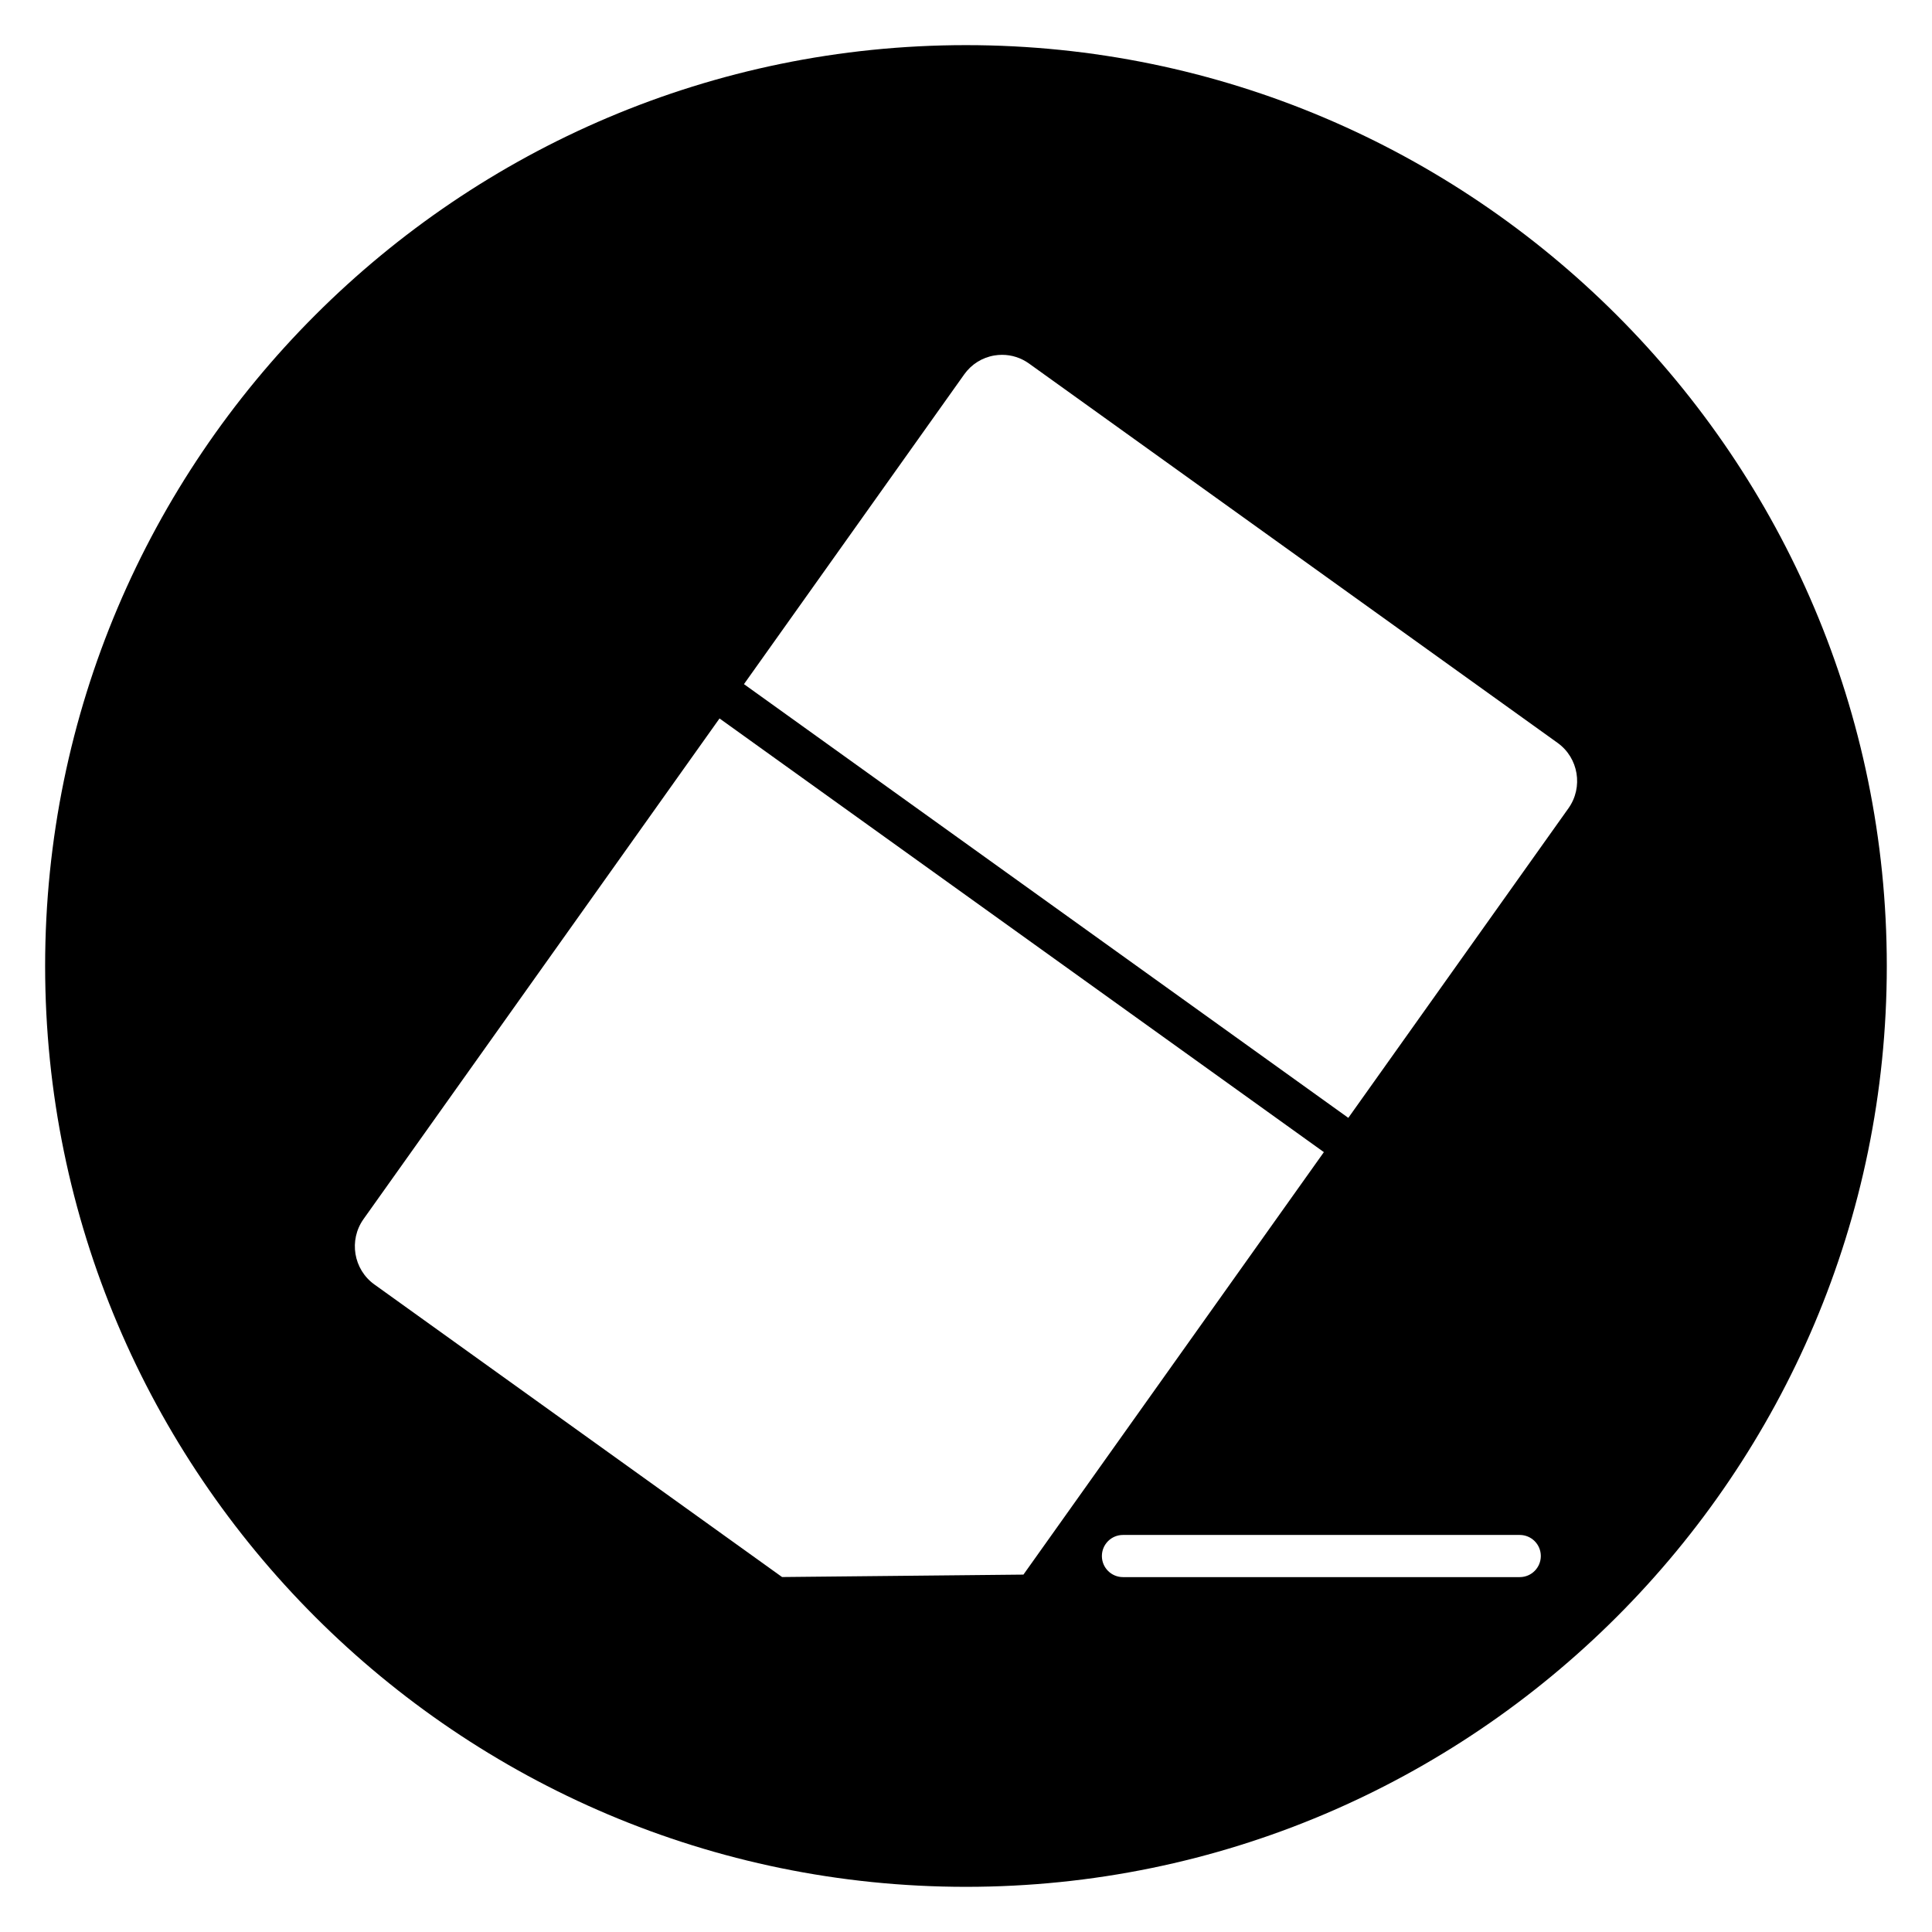
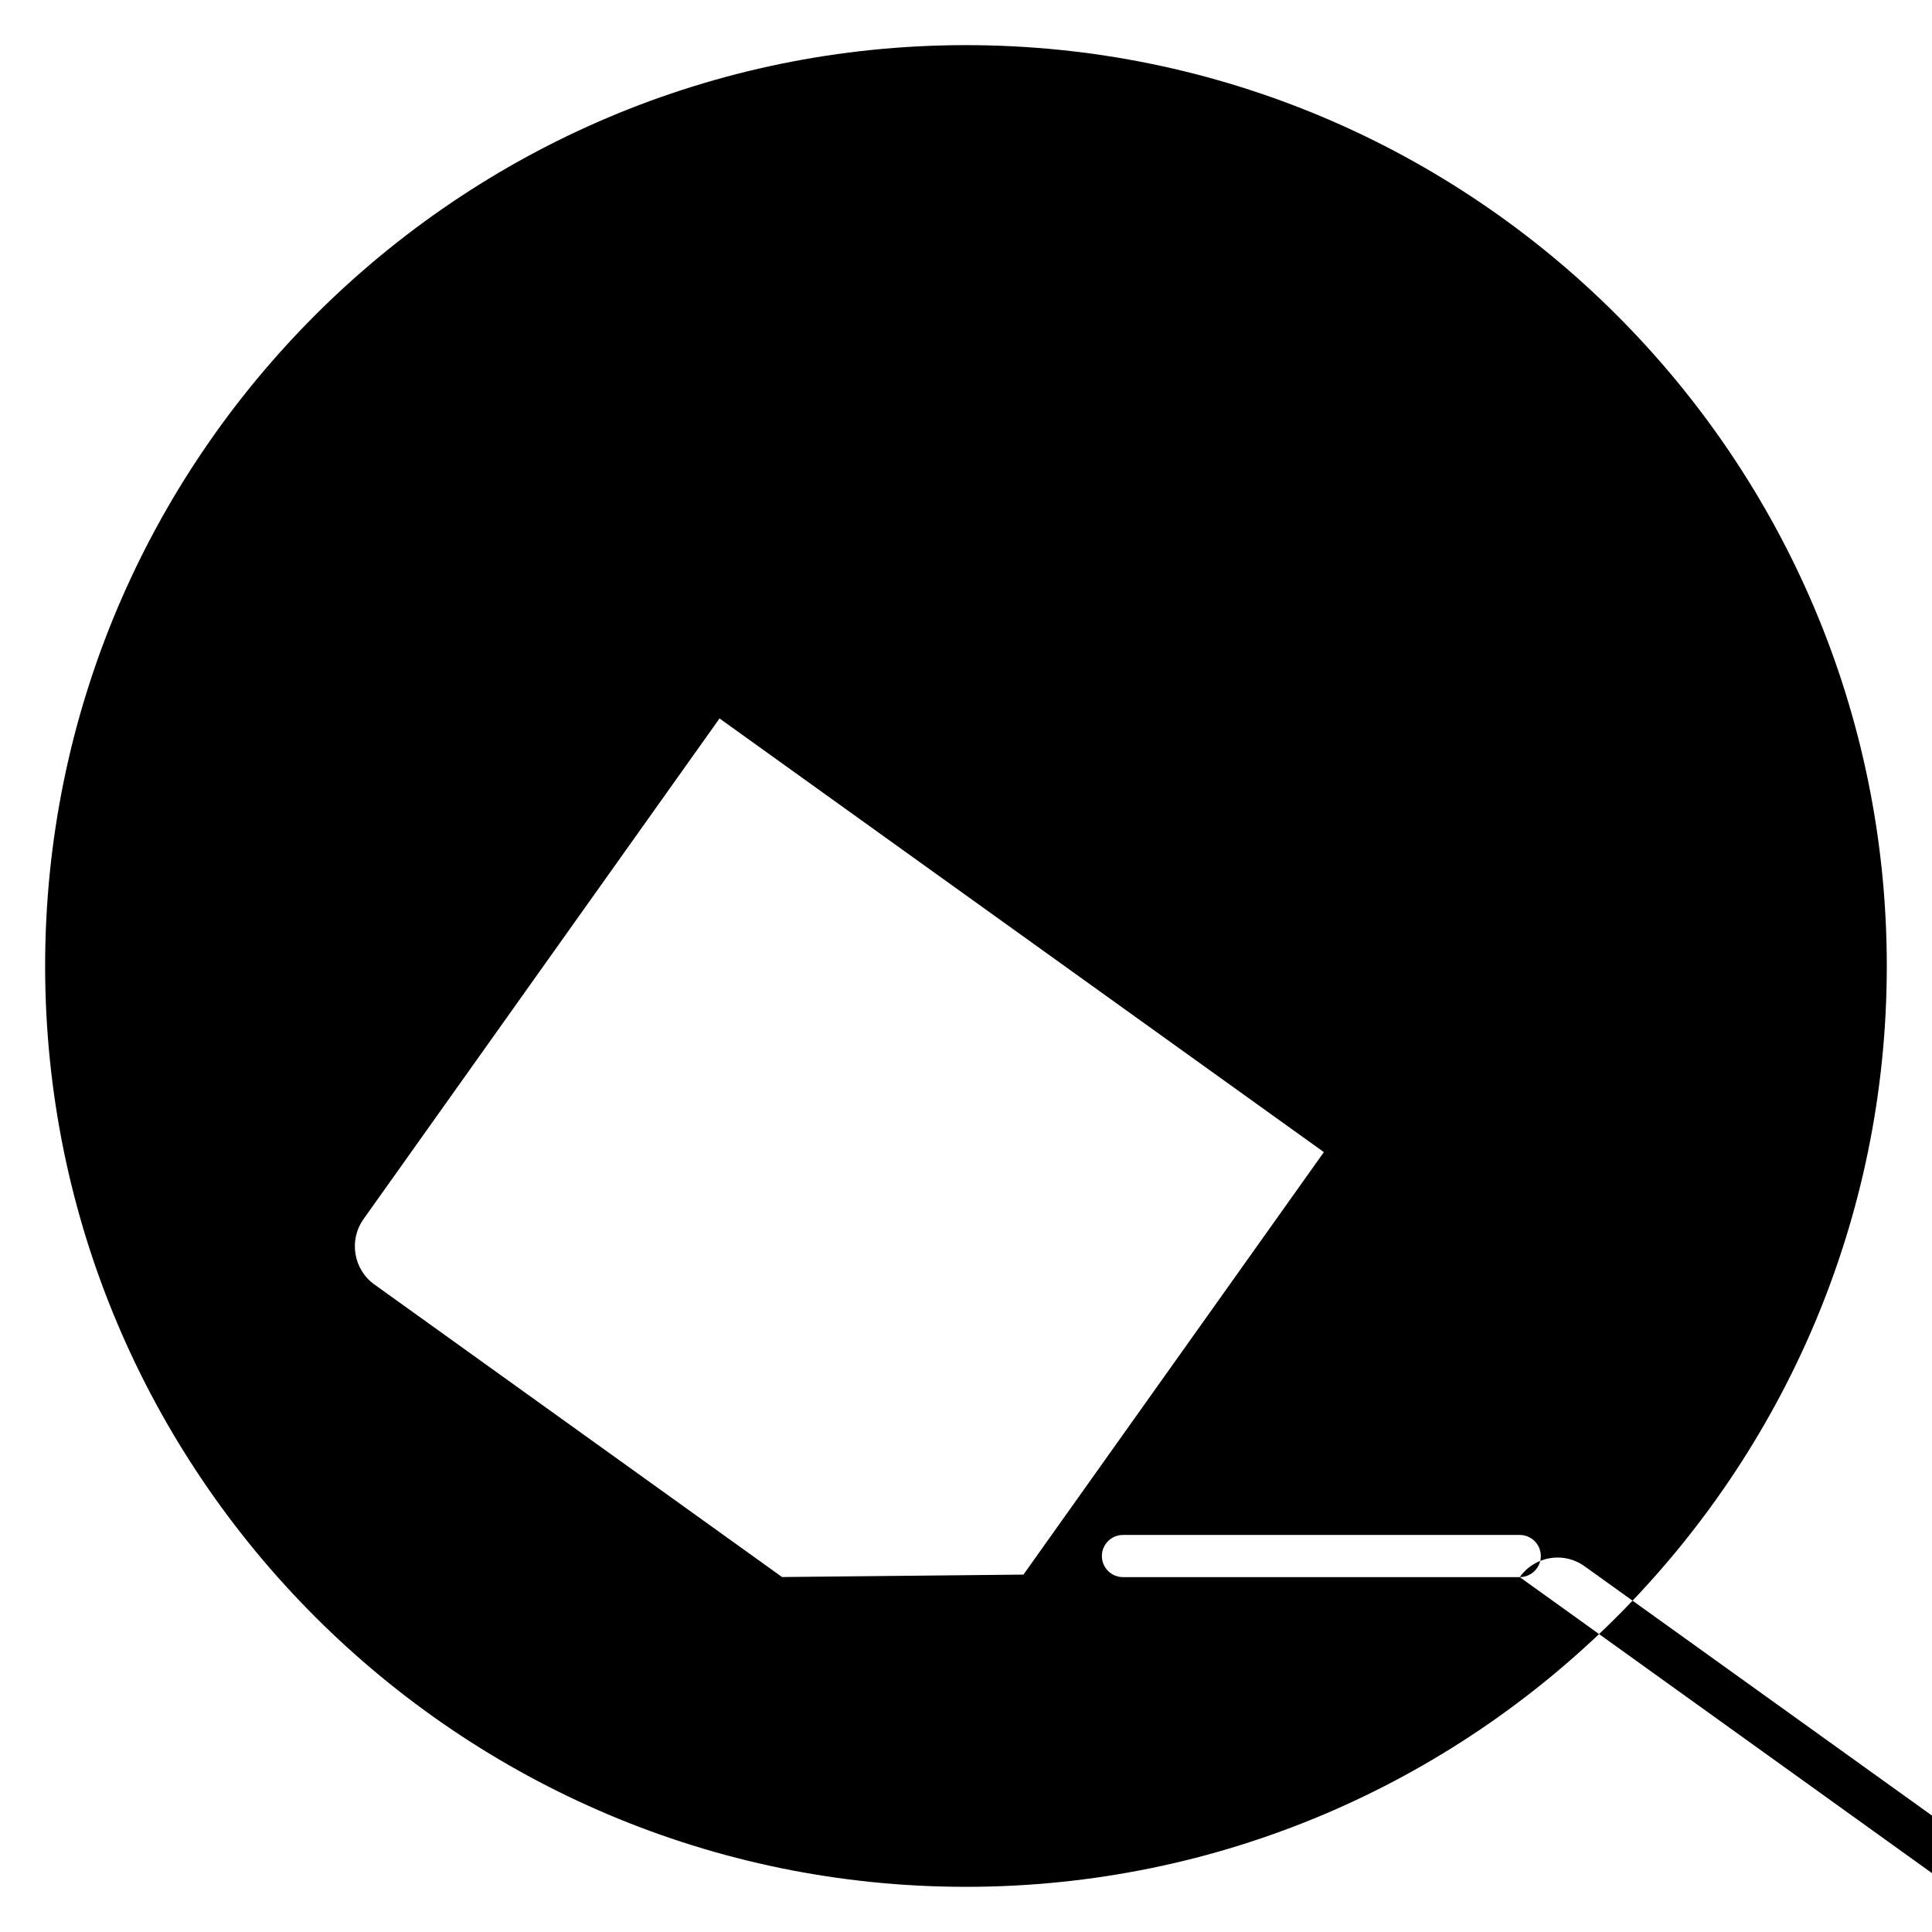
<svg xmlns="http://www.w3.org/2000/svg" fill="#000000" width="800px" height="800px" version="1.1" viewBox="144 144 512 512">
-   <path d="m400 155.96c-134.56 0-244.04 109.47-244.04 244.04 0 134.56 109.47 244.03 244.03 244.03s244.03-109.47 244.03-244.03c0.004-134.56-109.47-244.04-244.03-244.04zm-48.742 405.97-108.05-77.539c-5.547-3.981-6.828-11.75-2.867-17.324l94.34-132.67 160.16 114.93-79.621 111.96zm195.49 0.02h-105.15c-3.086 0-5.586-2.5-5.586-5.586 0-3.086 2.5-5.586 5.586-5.586h105.15c3.086 0 5.586 2.5 5.586 5.586-0.004 3.086-2.5 5.586-5.582 5.586zm12.91-203.75-58.34 82.043-160.16-114.94 58.367-82.082c1.918-2.695 4.758-4.477 8.004-5.019 0.68-0.113 1.363-0.168 2.039-0.168 2.543 0 5.023 0.793 7.133 2.305l140.09 100.54c5.547 3.981 6.828 11.75 2.867 17.324z" />
+   <path d="m400 155.96c-134.56 0-244.04 109.47-244.04 244.04 0 134.56 109.47 244.03 244.03 244.03s244.03-109.47 244.03-244.03c0.004-134.56-109.47-244.04-244.03-244.04zm-48.742 405.97-108.05-77.539c-5.547-3.981-6.828-11.75-2.867-17.324l94.34-132.67 160.16 114.93-79.621 111.96zm195.49 0.02h-105.15c-3.086 0-5.586-2.5-5.586-5.586 0-3.086 2.5-5.586 5.586-5.586h105.15c3.086 0 5.586 2.5 5.586 5.586-0.004 3.086-2.5 5.586-5.582 5.586zc1.918-2.695 4.758-4.477 8.004-5.019 0.68-0.113 1.363-0.168 2.039-0.168 2.543 0 5.023 0.793 7.133 2.305l140.09 100.54c5.547 3.981 6.828 11.75 2.867 17.324z" />
</svg>